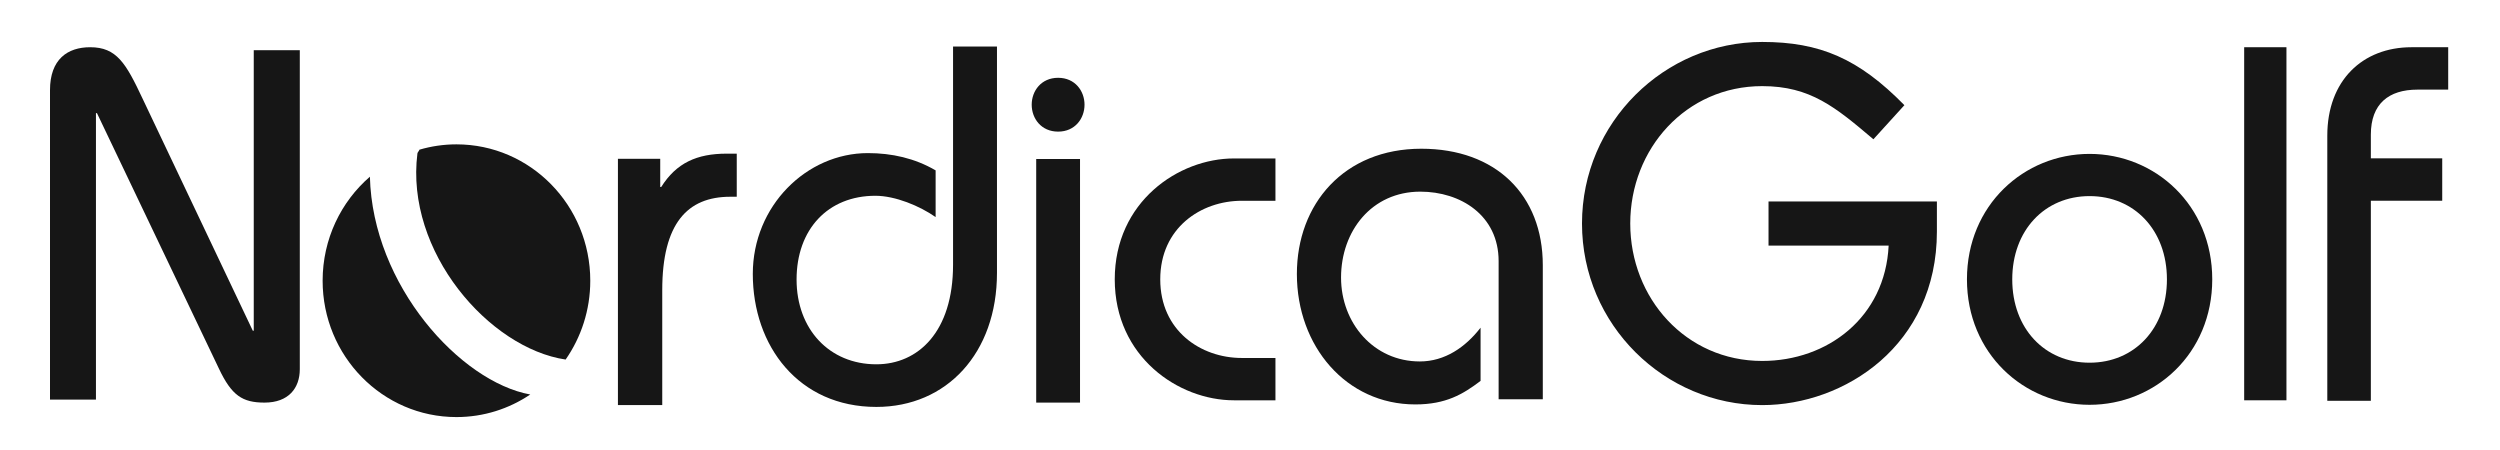
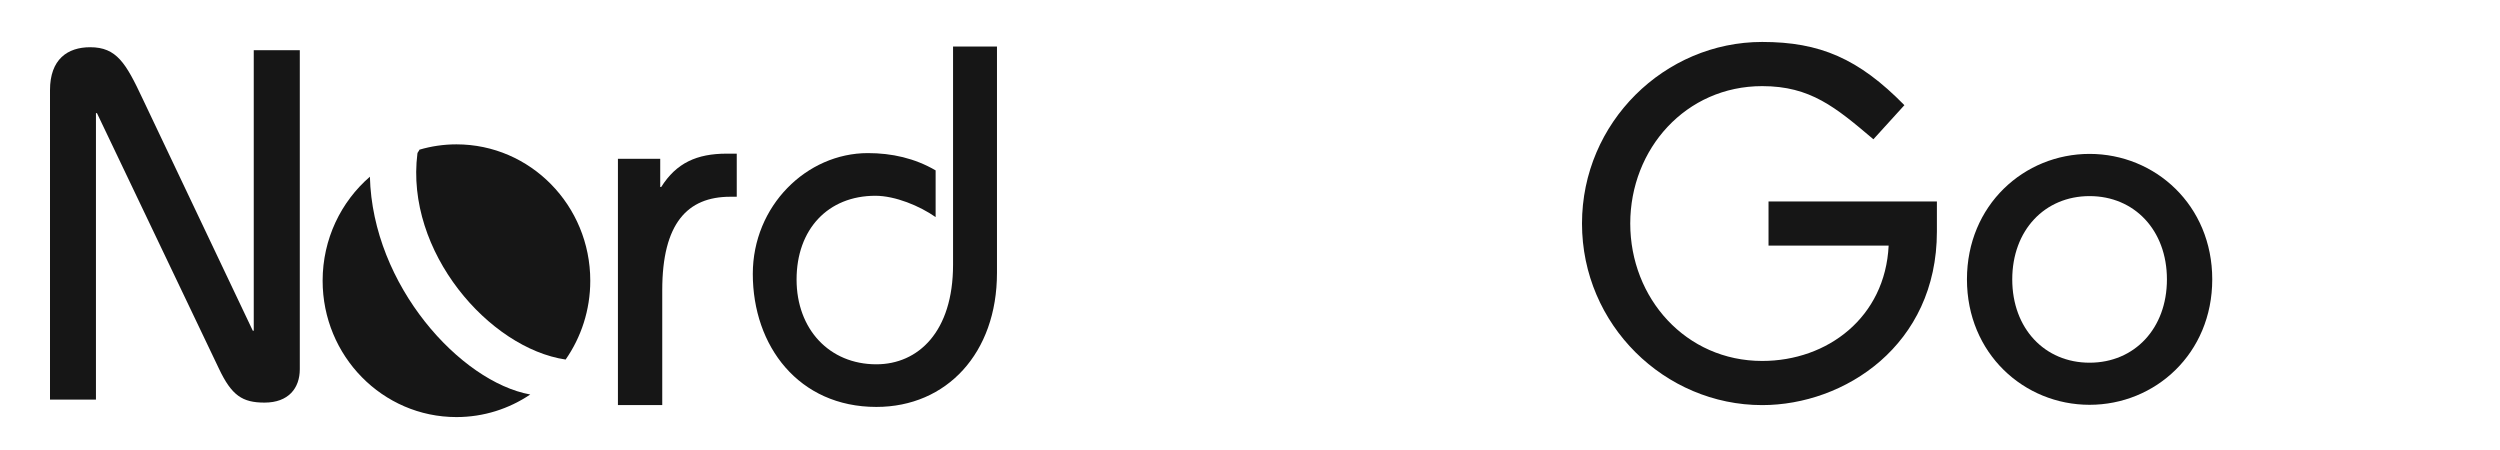
<svg xmlns="http://www.w3.org/2000/svg" width="100" height="18" viewBox="0 0 100 18" fill="none">
  <path d="M2 15.983V3.606C2 2.368 2.705 1.889 3.607 1.889C4.665 1.889 5.037 2.527 5.703 3.945L10.112 13.229H10.15V2.008H11.992V14.766C11.992 15.525 11.542 16.104 10.58 16.104C9.698 16.104 9.267 15.823 8.758 14.747L3.878 4.524H3.838V15.985H2V15.983Z" fill="#161616" />
  <path d="M24.717 6.352H26.409V7.481H26.448C27.053 6.516 27.878 6.146 29.067 6.146H29.47V7.87H29.209C27.497 7.87 26.49 8.936 26.49 11.606V16.202H24.717V6.352Z" fill="#161616" />
  <path d="M39.879 1.86V10.916C39.879 14.126 37.865 16.277 35.055 16.277C31.945 16.277 30.112 13.84 30.112 10.957C30.112 8.235 32.265 6.124 34.715 6.124C35.672 6.124 36.589 6.328 37.425 6.815V8.683C36.787 8.237 35.81 7.831 35.014 7.831C33.12 7.831 31.863 9.17 31.863 11.181C31.863 13.171 33.178 14.572 35.052 14.572C36.727 14.572 38.122 13.273 38.122 10.592V1.86H39.879Z" fill="#161616" />
-   <path d="M42.325 3.112C43.003 3.112 43.381 3.64 43.381 4.188C43.381 4.737 43.003 5.265 42.325 5.265C41.646 5.265 41.268 4.737 41.268 4.188C41.268 3.64 41.646 3.112 42.325 3.112ZM41.448 16.107V6.36H43.201V16.105H41.448V16.107Z" fill="#161616" />
-   <path d="M51.018 8.031H49.673C48.032 8.031 46.41 9.12 46.41 11.174C46.41 13.231 48.032 14.319 49.673 14.319H51.018V16.012H49.356C47.142 16.012 44.59 14.278 44.59 11.174C44.59 8.07 47.142 6.338 49.356 6.338H51.018V8.031Z" fill="#161616" />
-   <path d="M59.945 15.97V10.447C59.945 8.607 58.418 7.666 56.813 7.666C54.867 7.666 53.642 9.242 53.642 11.103C53.642 12.923 54.947 14.458 56.793 14.458C57.797 14.458 58.62 13.886 59.223 13.108V15.236C58.52 15.768 57.838 16.177 56.613 16.177C53.843 16.177 51.875 13.845 51.875 10.96C51.875 8.158 53.762 5.949 56.853 5.949C59.825 5.949 61.712 7.79 61.712 10.612V15.971H59.945V15.97Z" fill="#161616" />
  <path d="M74.936 5.571C73.42 4.287 72.416 3.445 70.487 3.445C67.435 3.445 65.21 5.953 65.21 8.941C65.21 11.93 67.435 14.438 70.487 14.438C73.105 14.438 75.408 12.692 75.546 9.824H70.741V8.058H77.476V9.262C77.476 13.817 73.775 16.204 70.487 16.204C66.588 16.204 63.28 12.995 63.28 8.941C63.28 4.89 66.588 1.678 70.487 1.678C72.79 1.678 74.346 2.341 76.176 4.207L74.936 5.571Z" fill="#161616" />
  <path d="M83.583 6.156C86.203 6.156 88.49 8.204 88.49 11.174C88.49 14.146 86.205 16.192 83.583 16.192C80.963 16.192 78.678 14.144 78.678 11.174C78.678 8.204 80.963 6.156 83.583 6.156ZM83.583 14.508C85.377 14.508 86.677 13.142 86.677 11.176C86.677 9.21 85.377 7.844 83.583 7.844C81.79 7.844 80.49 9.21 80.49 11.176C80.49 13.142 81.79 14.508 83.583 14.508Z" fill="#161616" />
-   <path d="M89.767 16.012V1.889H91.458V16.012H89.767Z" fill="#161616" />
-   <path d="M93.092 16.031V5.425C93.092 3.222 94.5 1.889 96.462 1.889H97.928V3.585H96.698C95.549 3.585 94.834 4.151 94.834 5.384V6.333H97.689V8.029H94.834V16.031H93.092Z" fill="#161616" />
  <path d="M22.625 14.382C23.245 13.492 23.611 12.404 23.611 11.229C23.611 8.216 21.215 5.774 18.258 5.774C17.743 5.774 17.247 5.849 16.776 5.988C16.767 6.041 16.705 6.082 16.697 6.136C16.2 10.067 19.57 13.93 22.625 14.382Z" fill="#161616" />
  <path d="M14.796 7.068C13.64 8.068 12.905 9.561 12.905 11.229C12.905 14.241 15.302 16.683 18.258 16.683C19.35 16.683 20.363 16.35 21.21 15.78C18.422 15.275 14.903 11.421 14.796 7.068Z" fill="#161616" />
</svg>